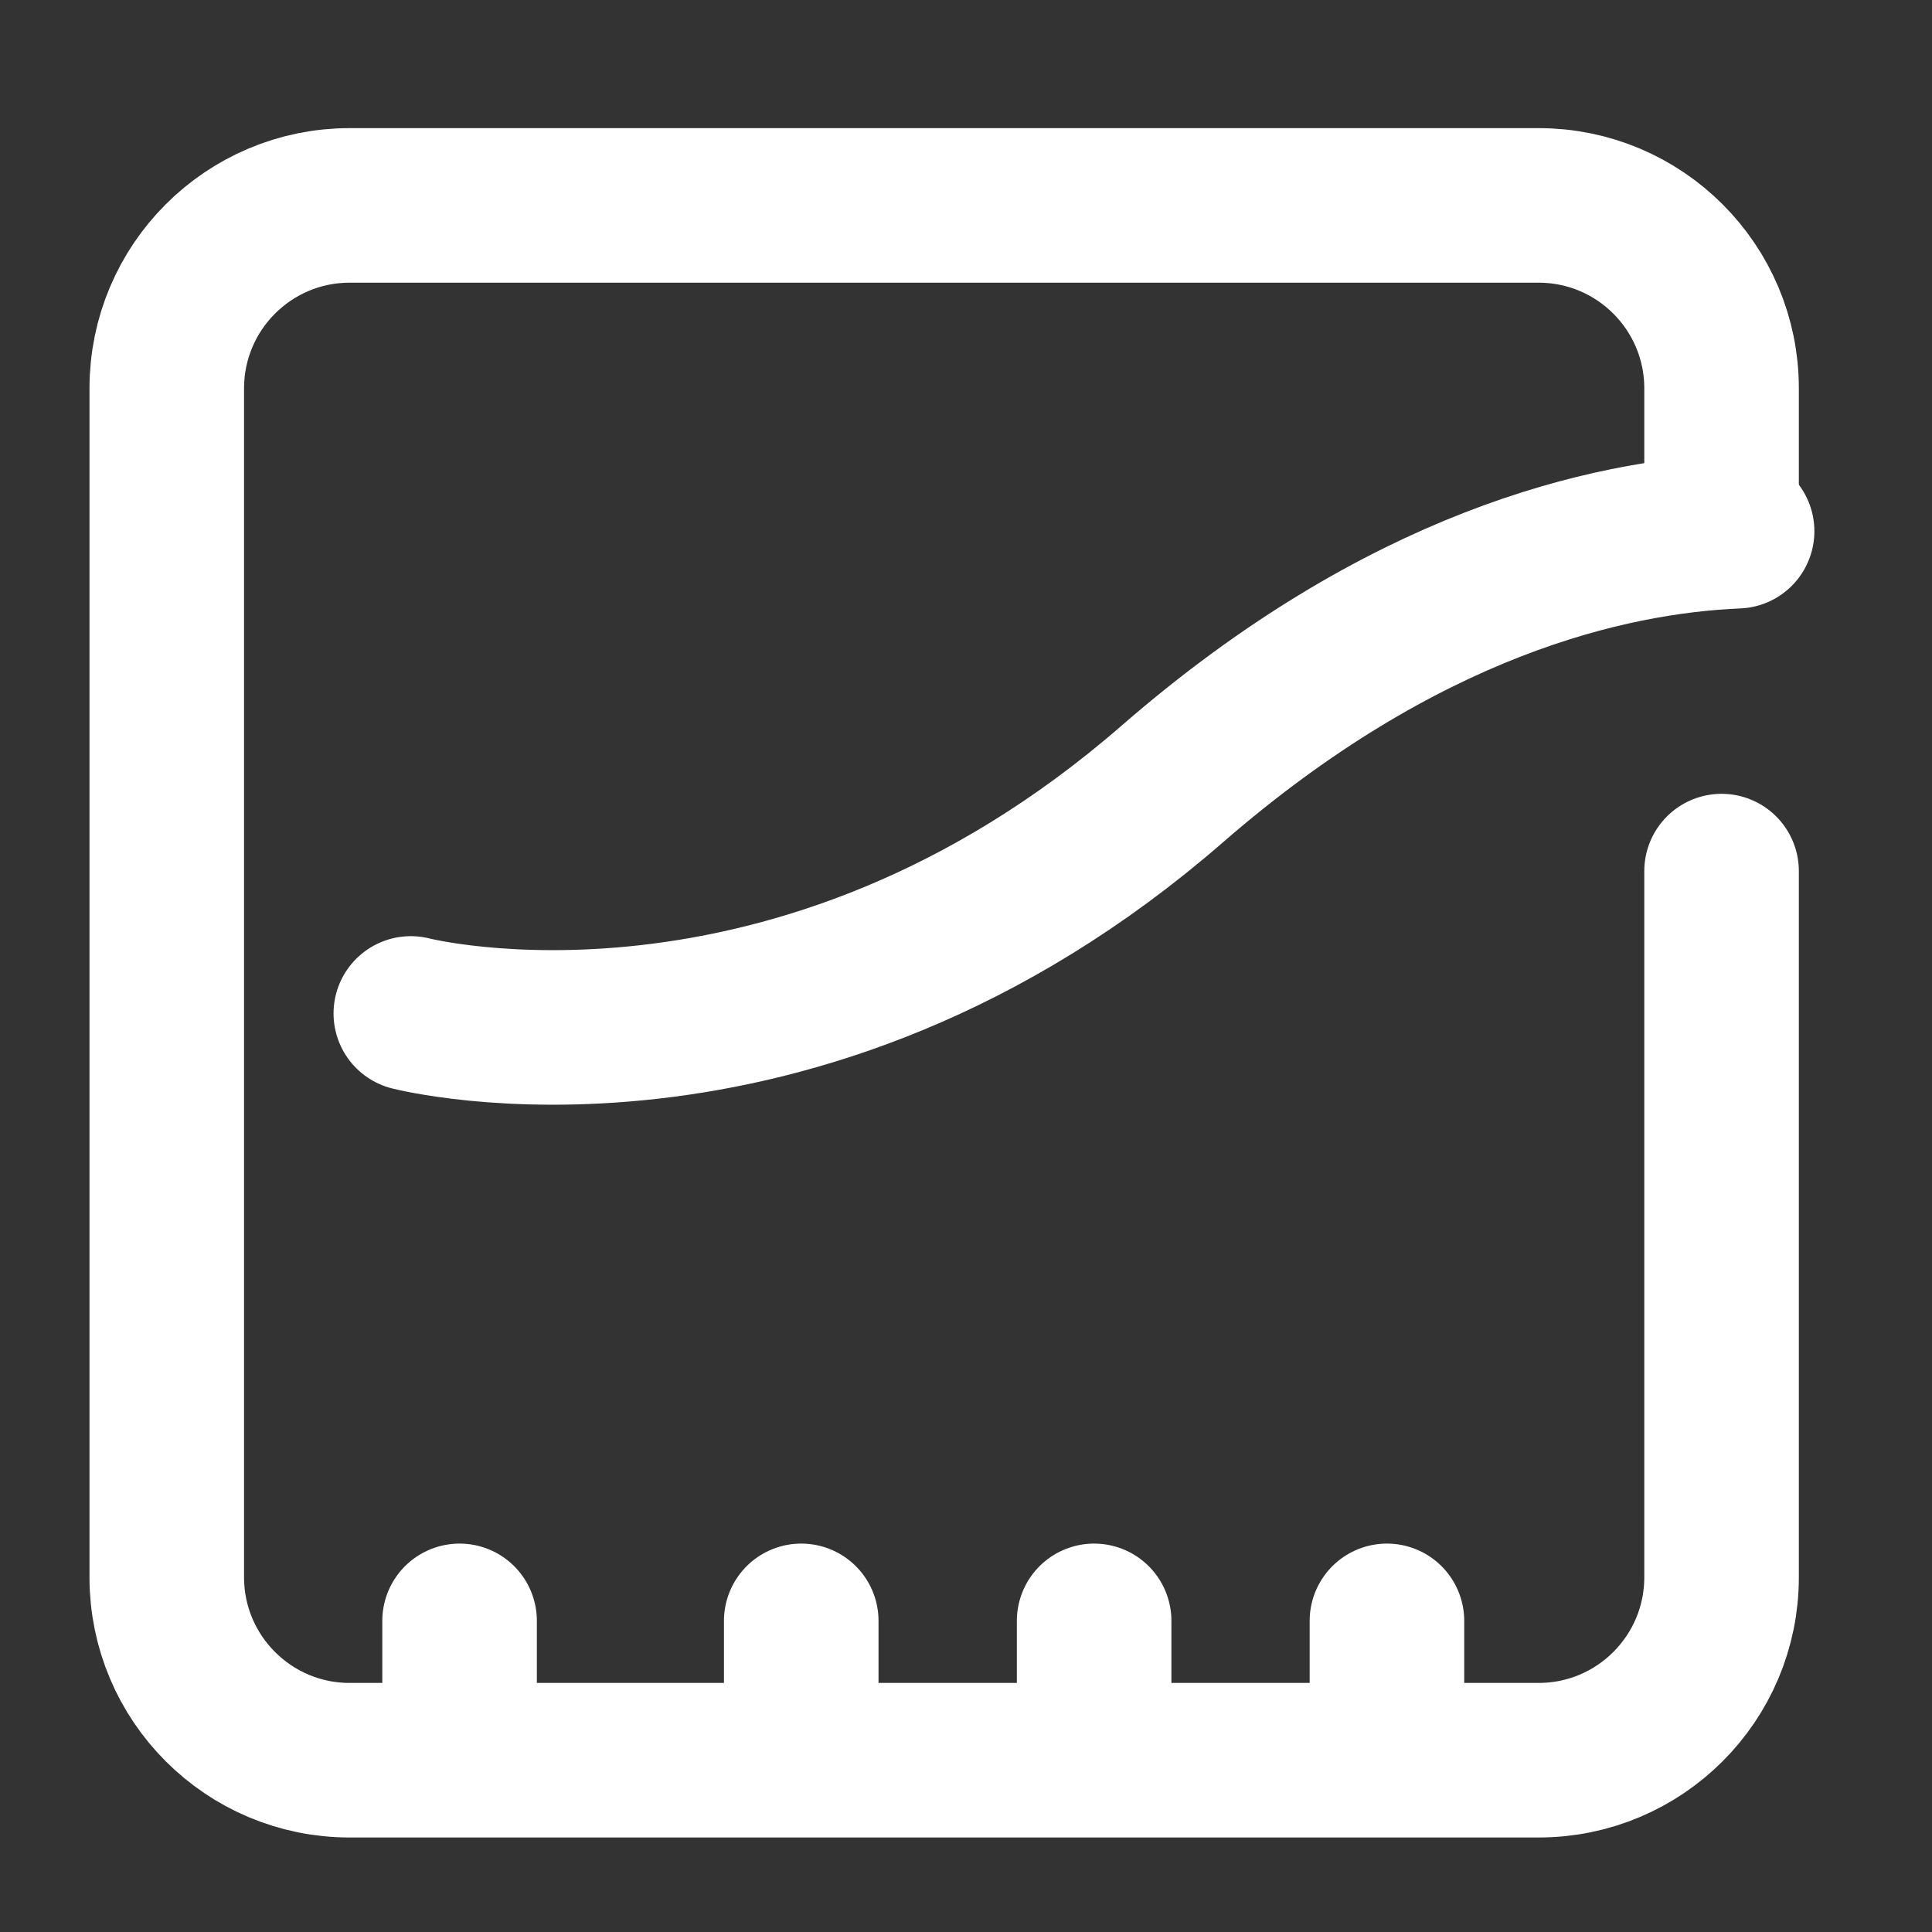
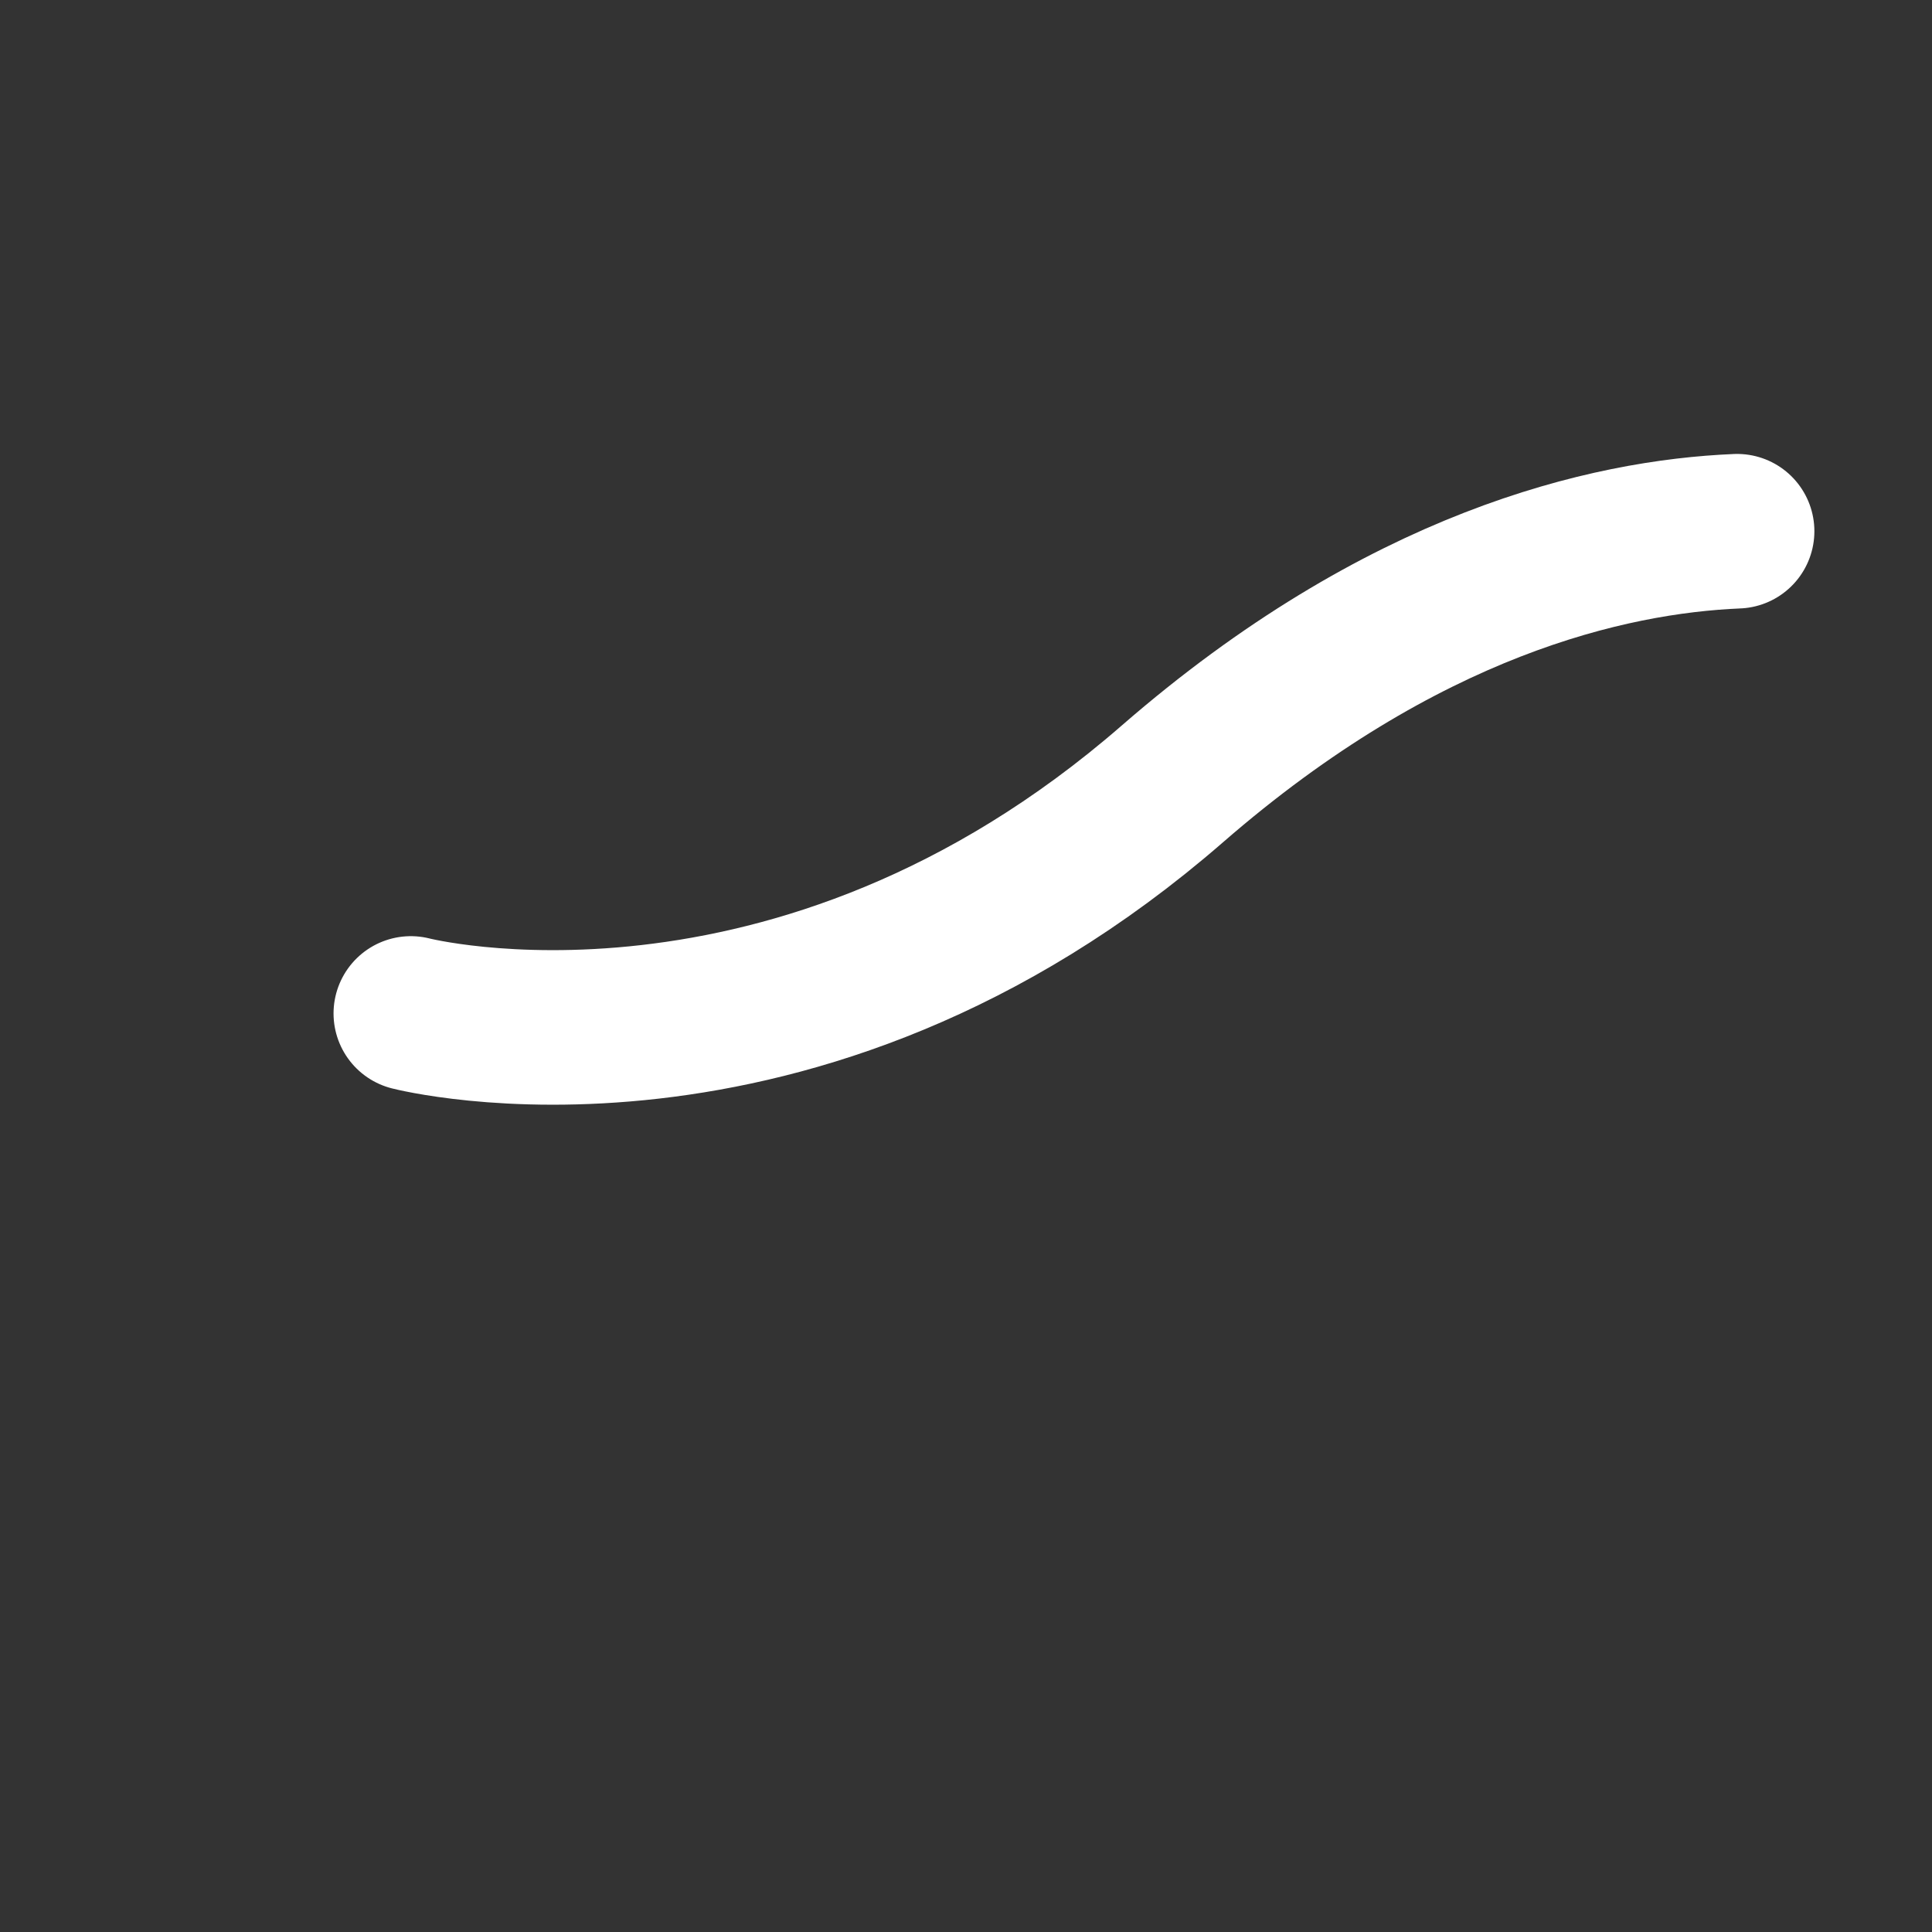
<svg xmlns="http://www.w3.org/2000/svg" width="25" height="25" viewBox="0 0 25 25">
  <rect x="0" y="0" width="25" height="25" fill="#333333" stroke="none" />
  <defs>
    <filter id="o1rq6n4s7a">
      <feColorMatrix in="SourceGraphic" values="0 0 0 0 0.773 0 0 0 0 0 0 0 0 0 0.243 0 0 0 1 0" />
    </filter>
  </defs>
  <g fill="none" fill-rule="evenodd" stroke-linecap="round" stroke-linejoin="round">
    <g>
      <g>
        <g>
          <g transform="translate(-350 -808) translate(90 539) translate(30 215) translate(230 51)">
            <g>
              <g stroke="#FFFFFF" stroke-width="2">
-                 <path d="M20.277 8.772v9.138c0 1.307-1.06 2.367-2.367 2.367H2.524c-1.306 0-2.366-1.06-2.366-2.367V2.525c0-1.307 1.06-2.367 2.366-2.367H17.91c1.307 0 2.367 1.06 2.367 2.367V4.24M3.947 18.474L3.947 20.249M8.368 18.474L8.368 20.249M12.158 18.474L12.158 20.249M15.947 18.474L15.947 20.249" transform="translate(0 3) translate(2 2.5)" />
                <path d="M3.316 10.614s4.968 1.28 9.854-2.97c2.976-2.588 5.636-3.2 7.308-3.27" transform="translate(0 3) translate(2 2.5)" />
              </g>
            </g>
          </g>
        </g>
      </g>
    </g>
  </g>
</svg>